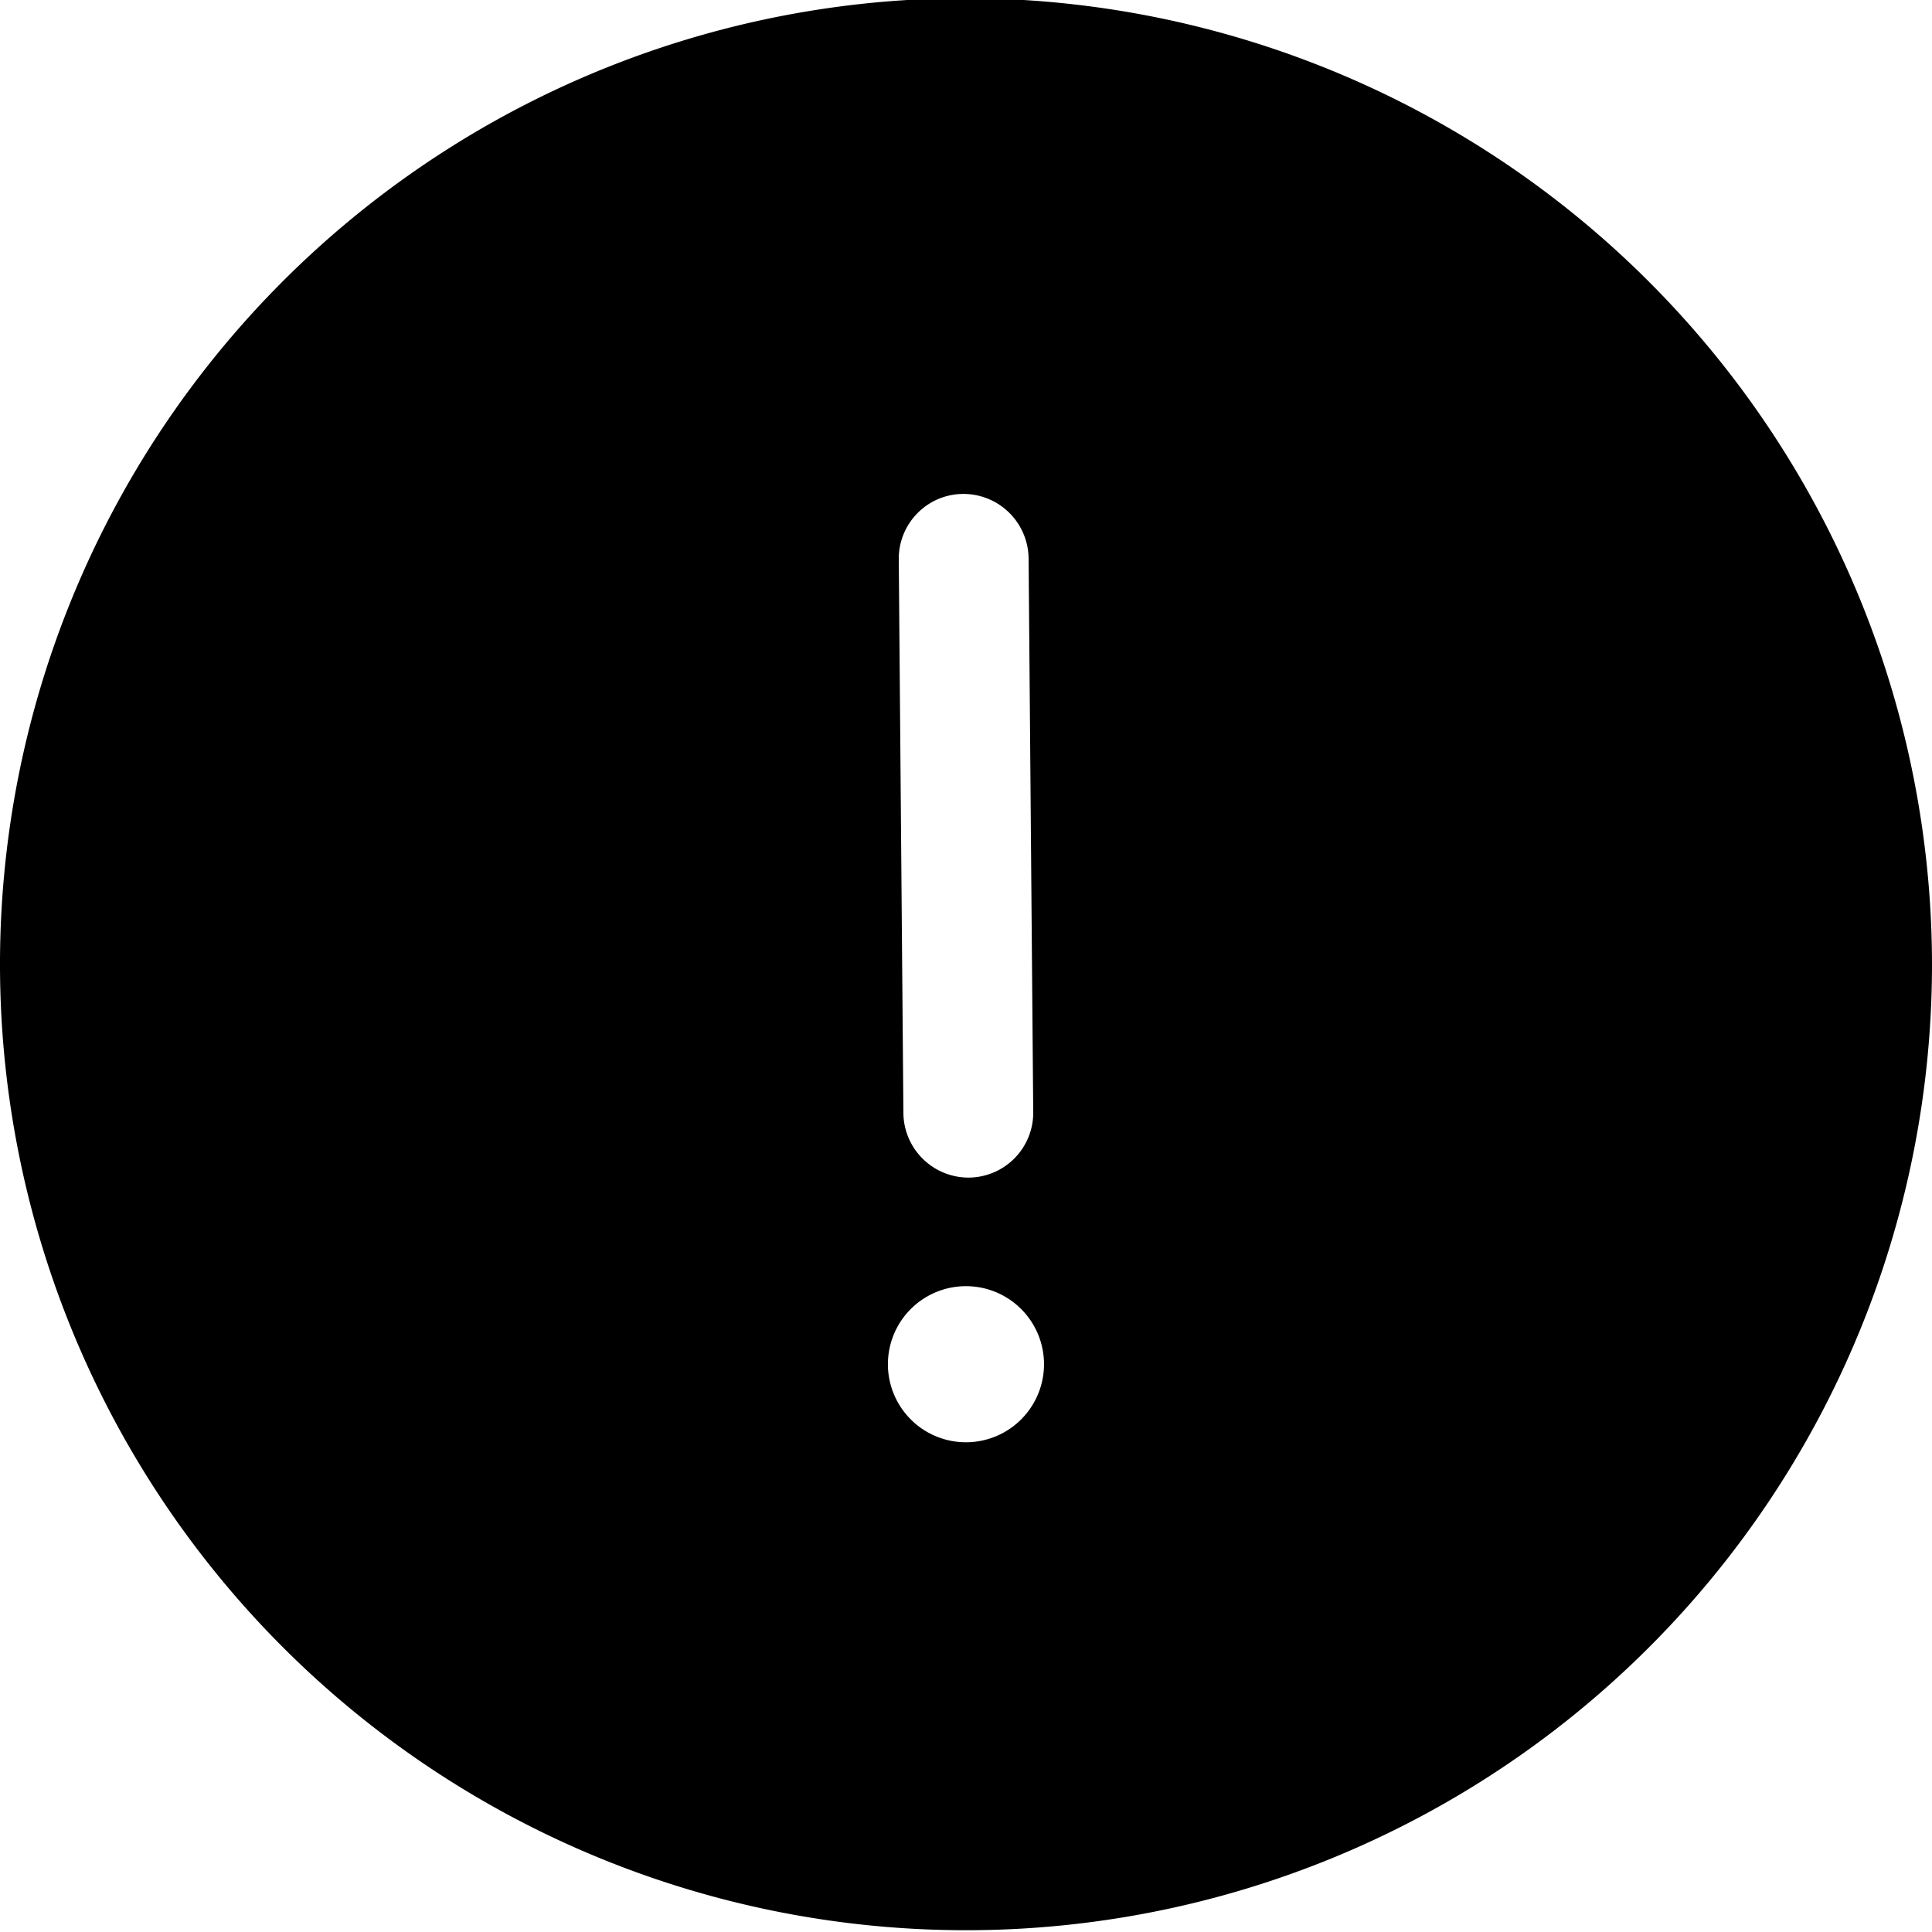
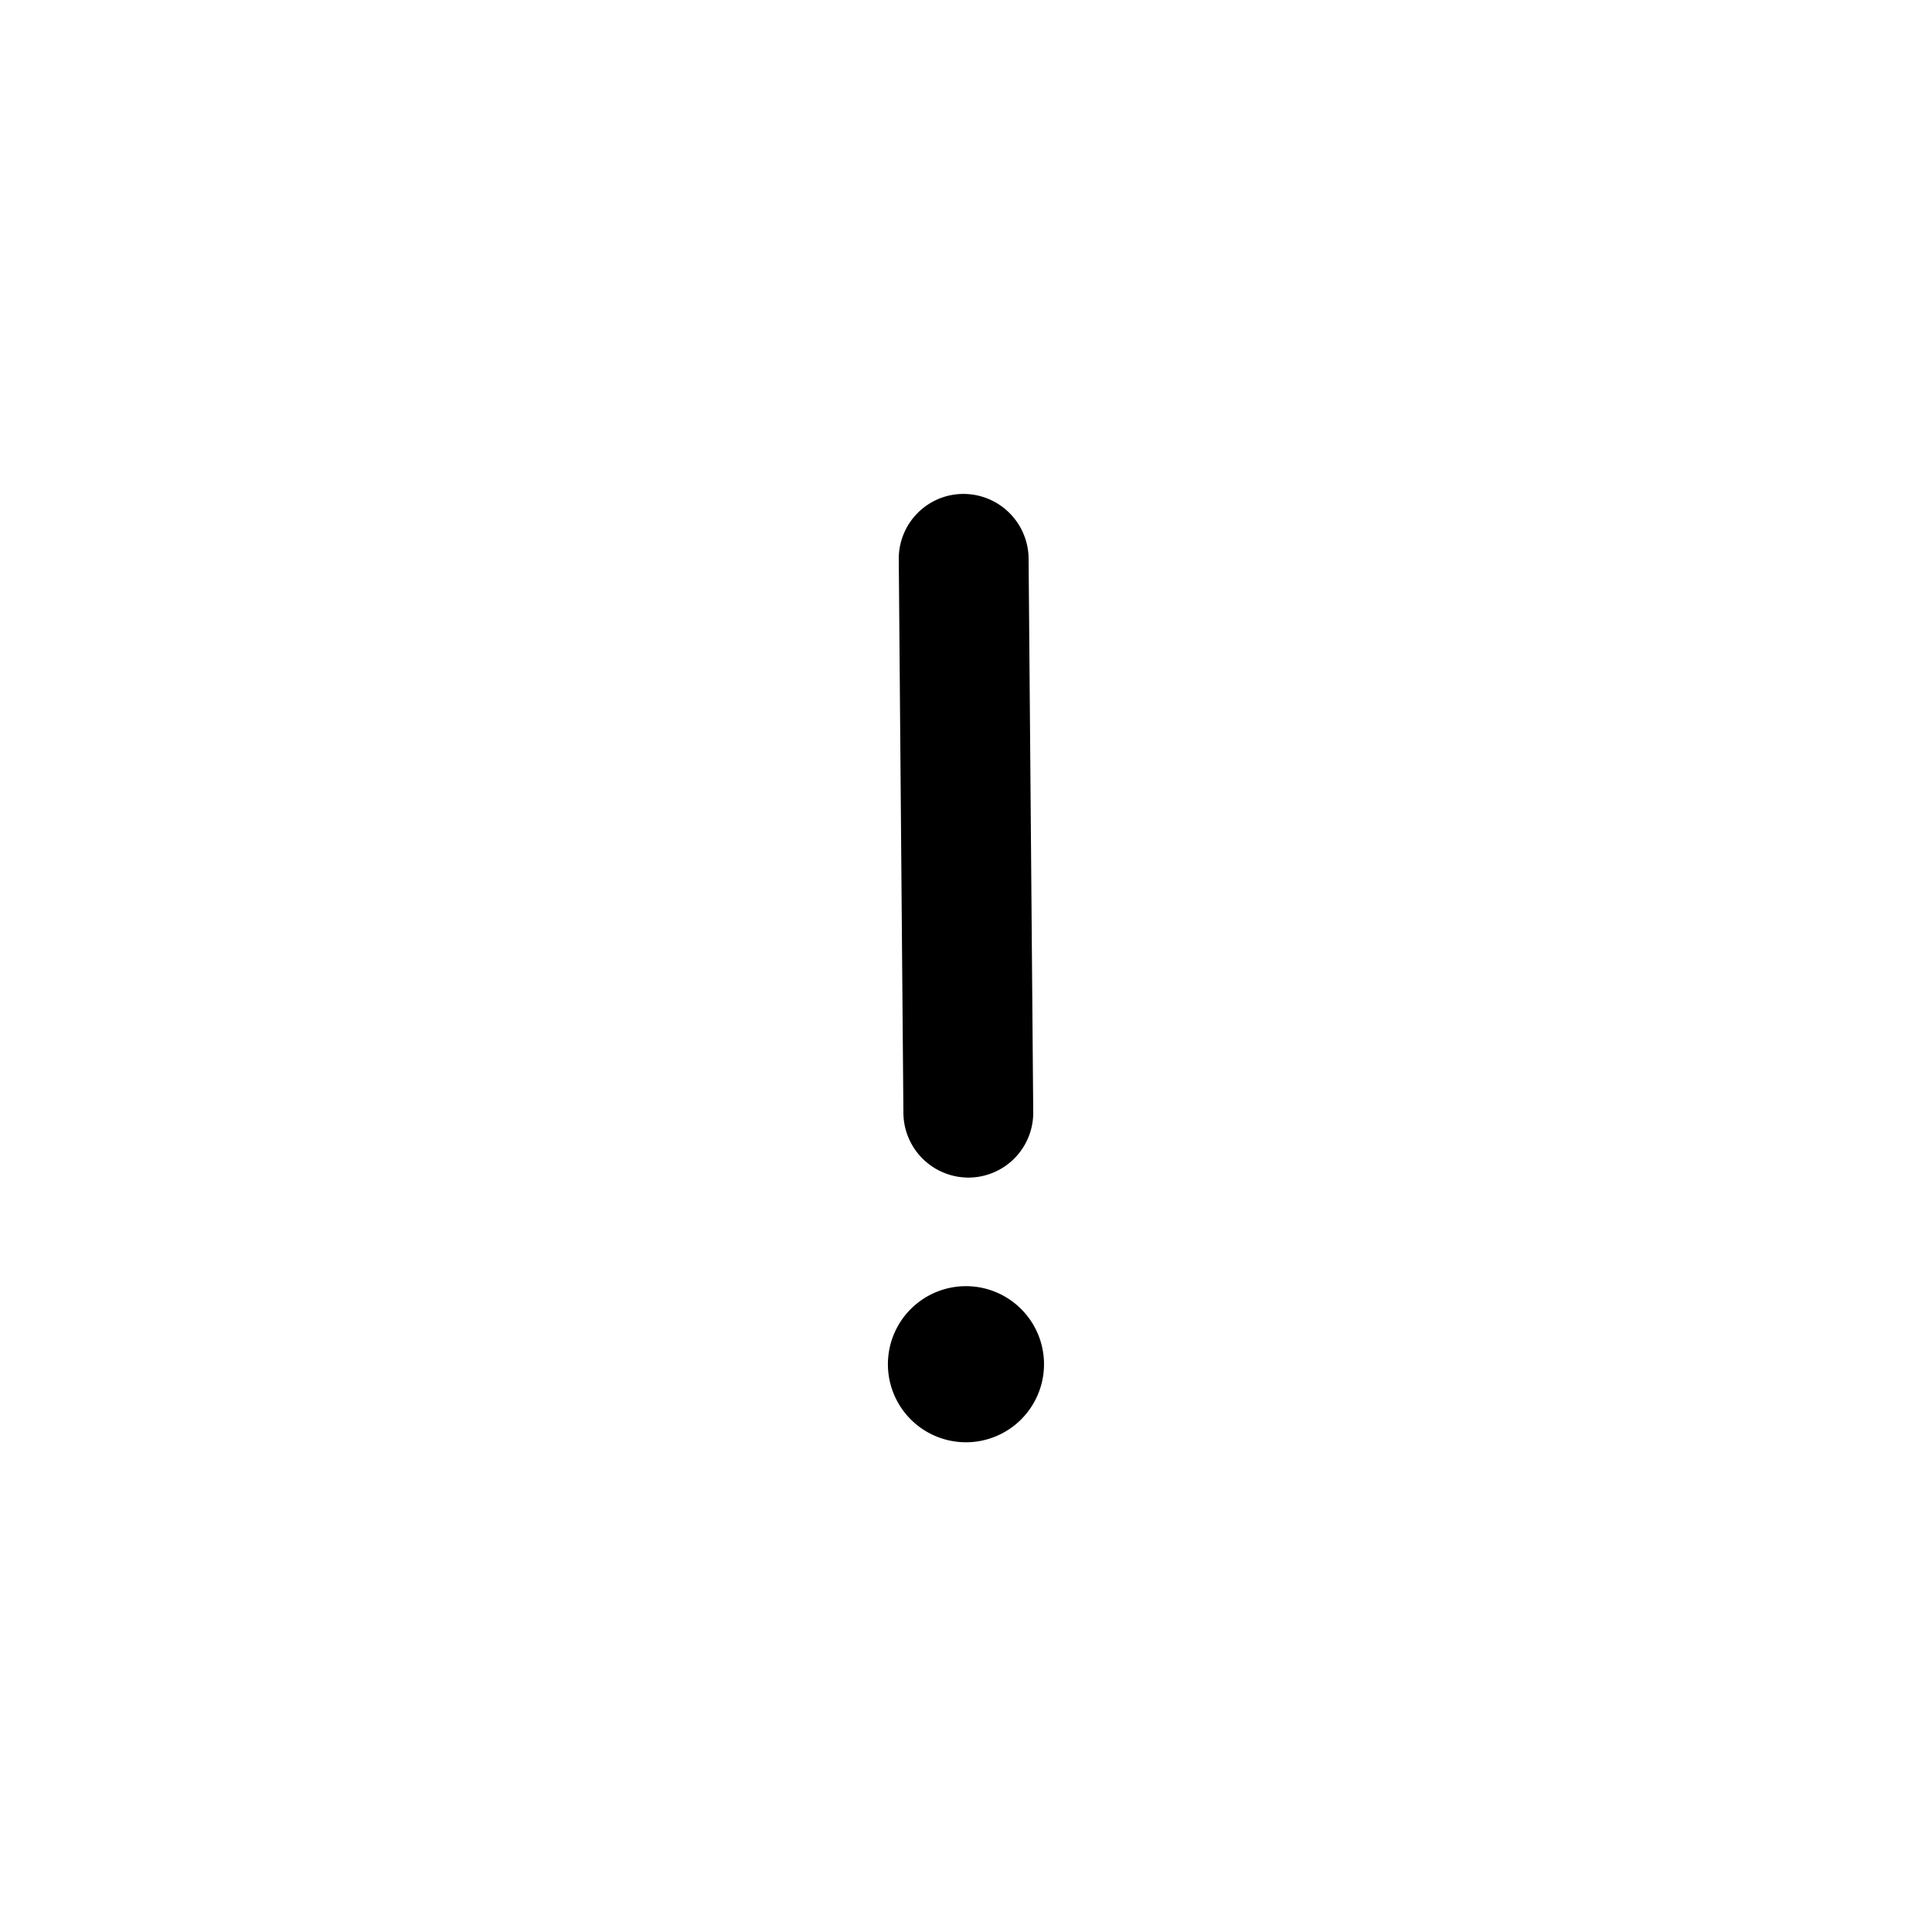
<svg xmlns="http://www.w3.org/2000/svg" viewBox="0 0 50 50">
-   <path d="M25-.046a25 25 0 1 0 25 25 25.029 25.029 0 0 0-25-25zm-1.258 13.329a1.667 1.667 0 0 1 1.184-.5 1.687 1.687 0 0 1 1.694 1.665l.12 14.334a1.68 1.68 0 0 1-1.666 1.694h-.013a1.686 1.686 0 0 1-1.681-1.666l-.12-14.334a1.676 1.676 0 0 1 .482-1.193zM25 37.326a2.02 2.02 0 1 1 2.019-2.02A2.021 2.021 0 0 1 25 37.326z" />
+   <path d="M25-.046zm-1.258 13.329a1.667 1.667 0 0 1 1.184-.5 1.687 1.687 0 0 1 1.694 1.665l.12 14.334a1.68 1.68 0 0 1-1.666 1.694h-.013a1.686 1.686 0 0 1-1.681-1.666l-.12-14.334a1.676 1.676 0 0 1 .482-1.193zM25 37.326a2.02 2.02 0 1 1 2.019-2.02A2.021 2.021 0 0 1 25 37.326z" />
</svg>